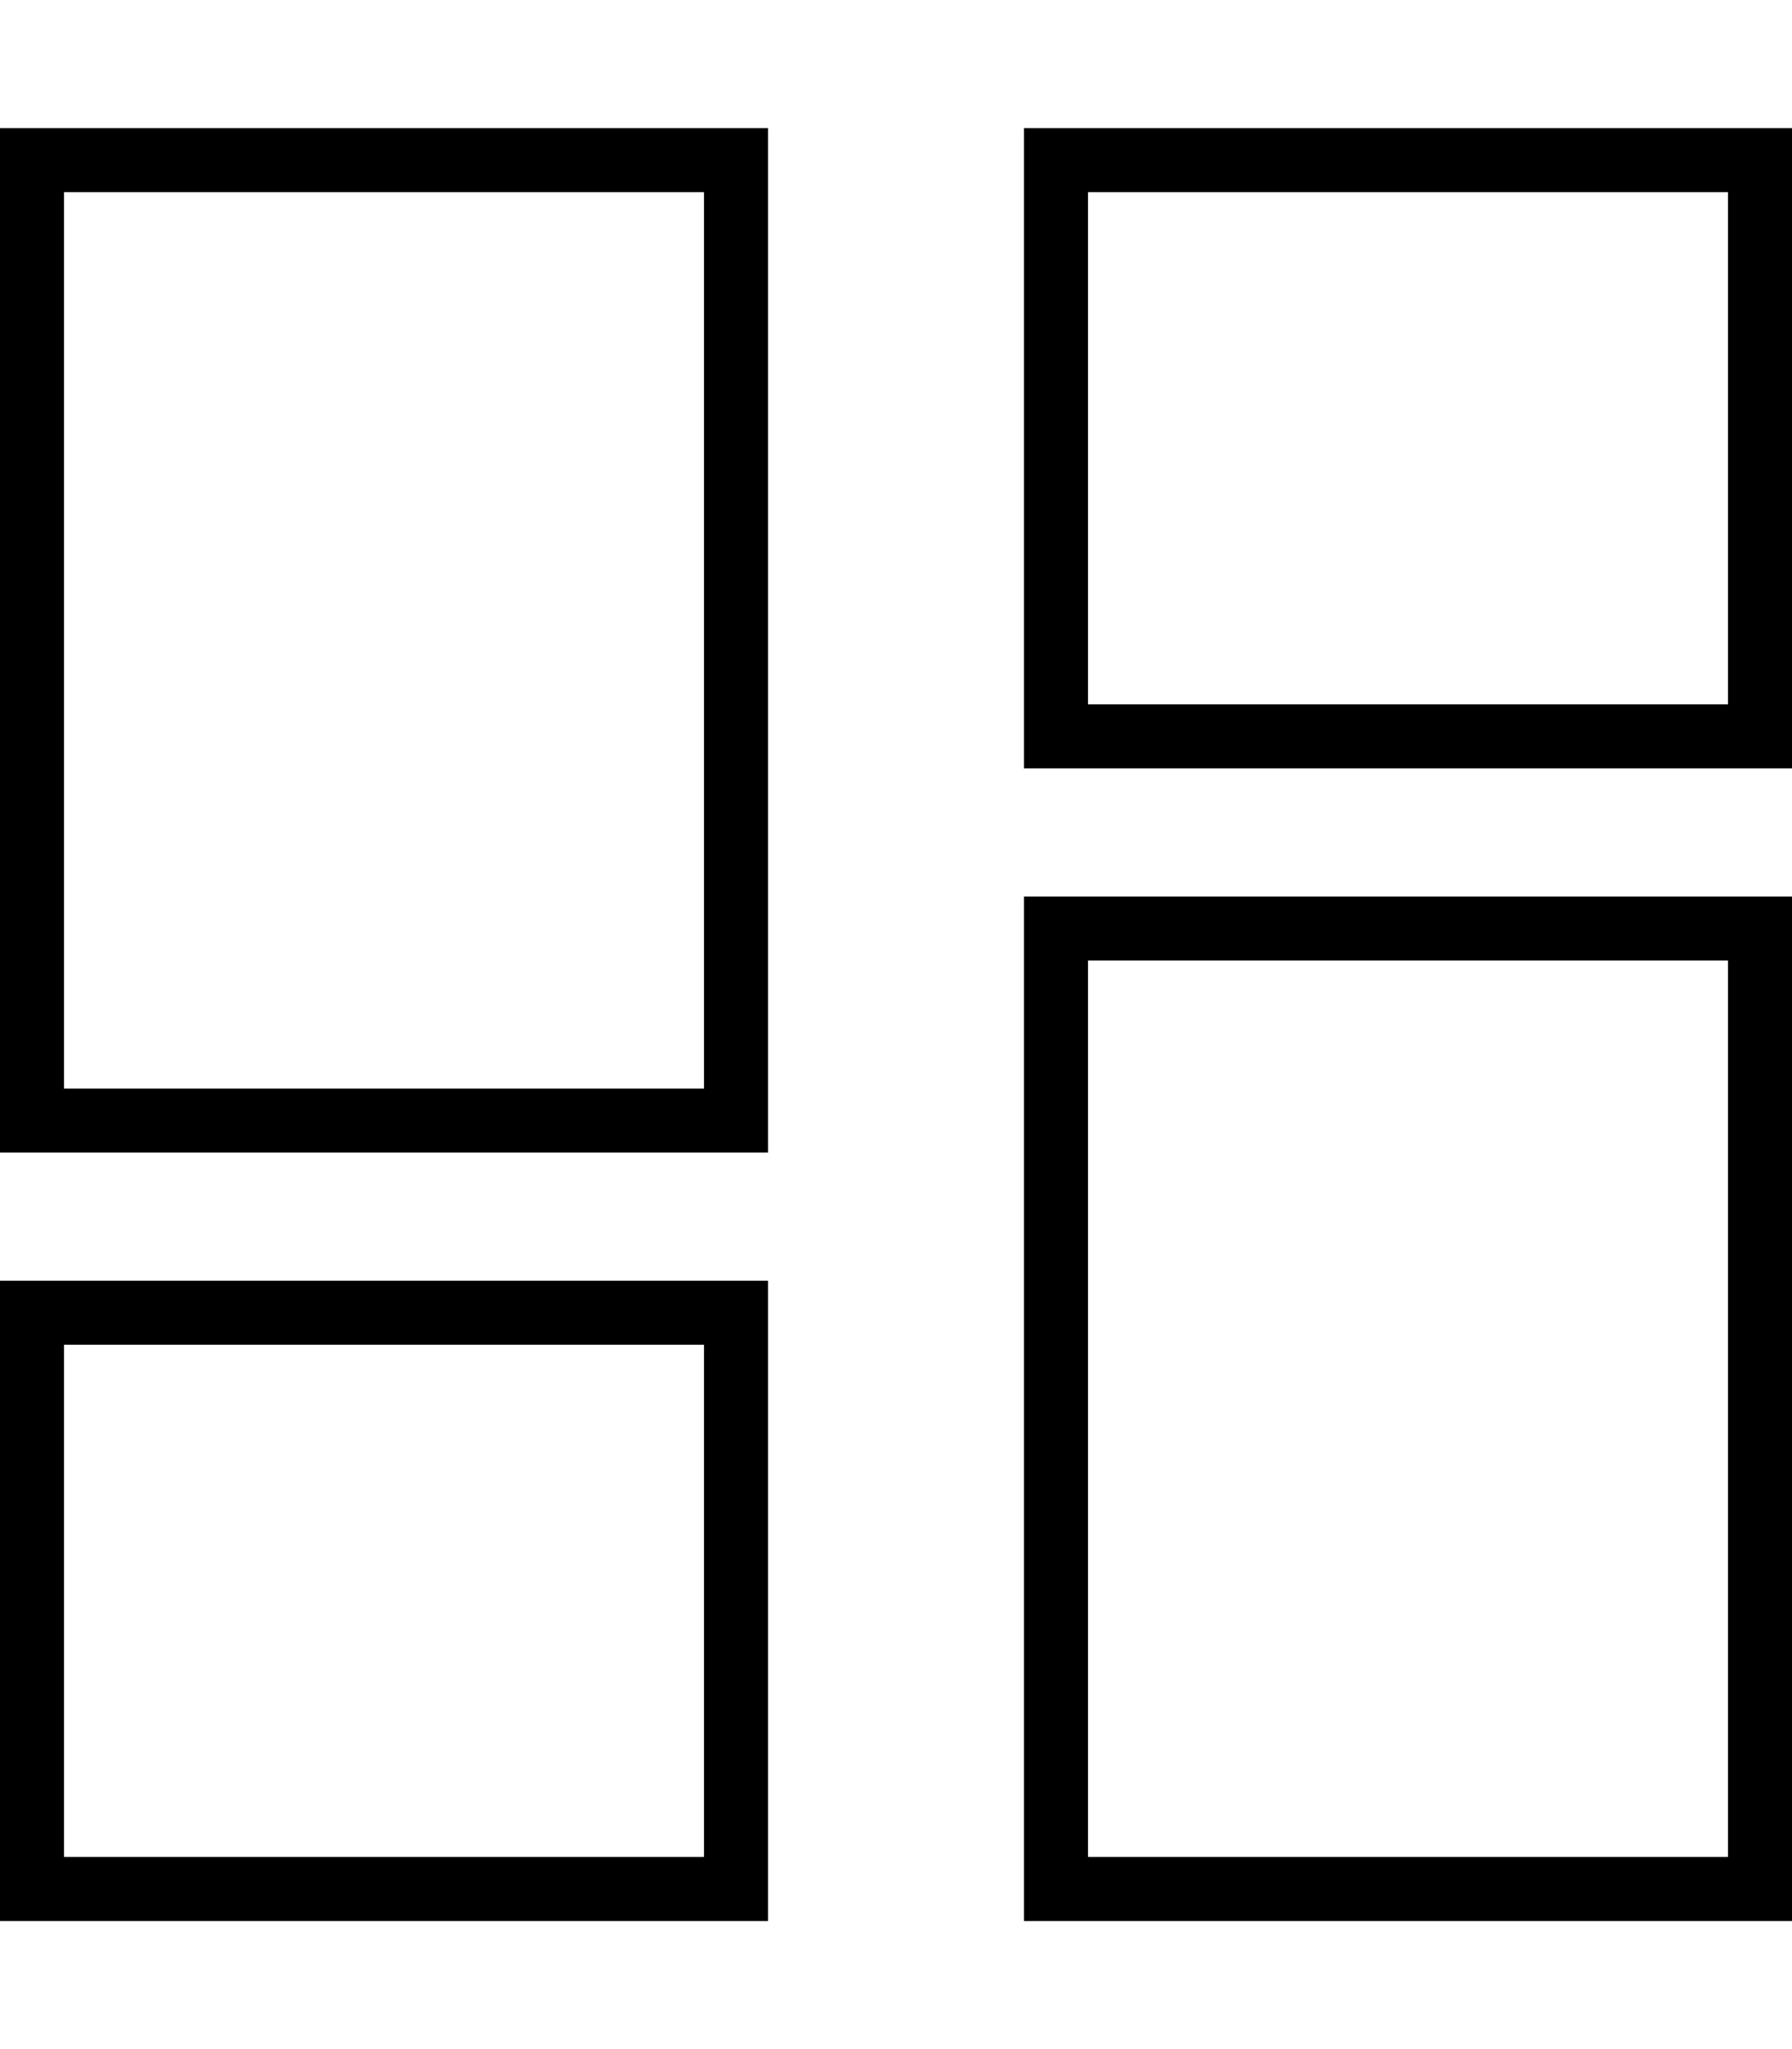
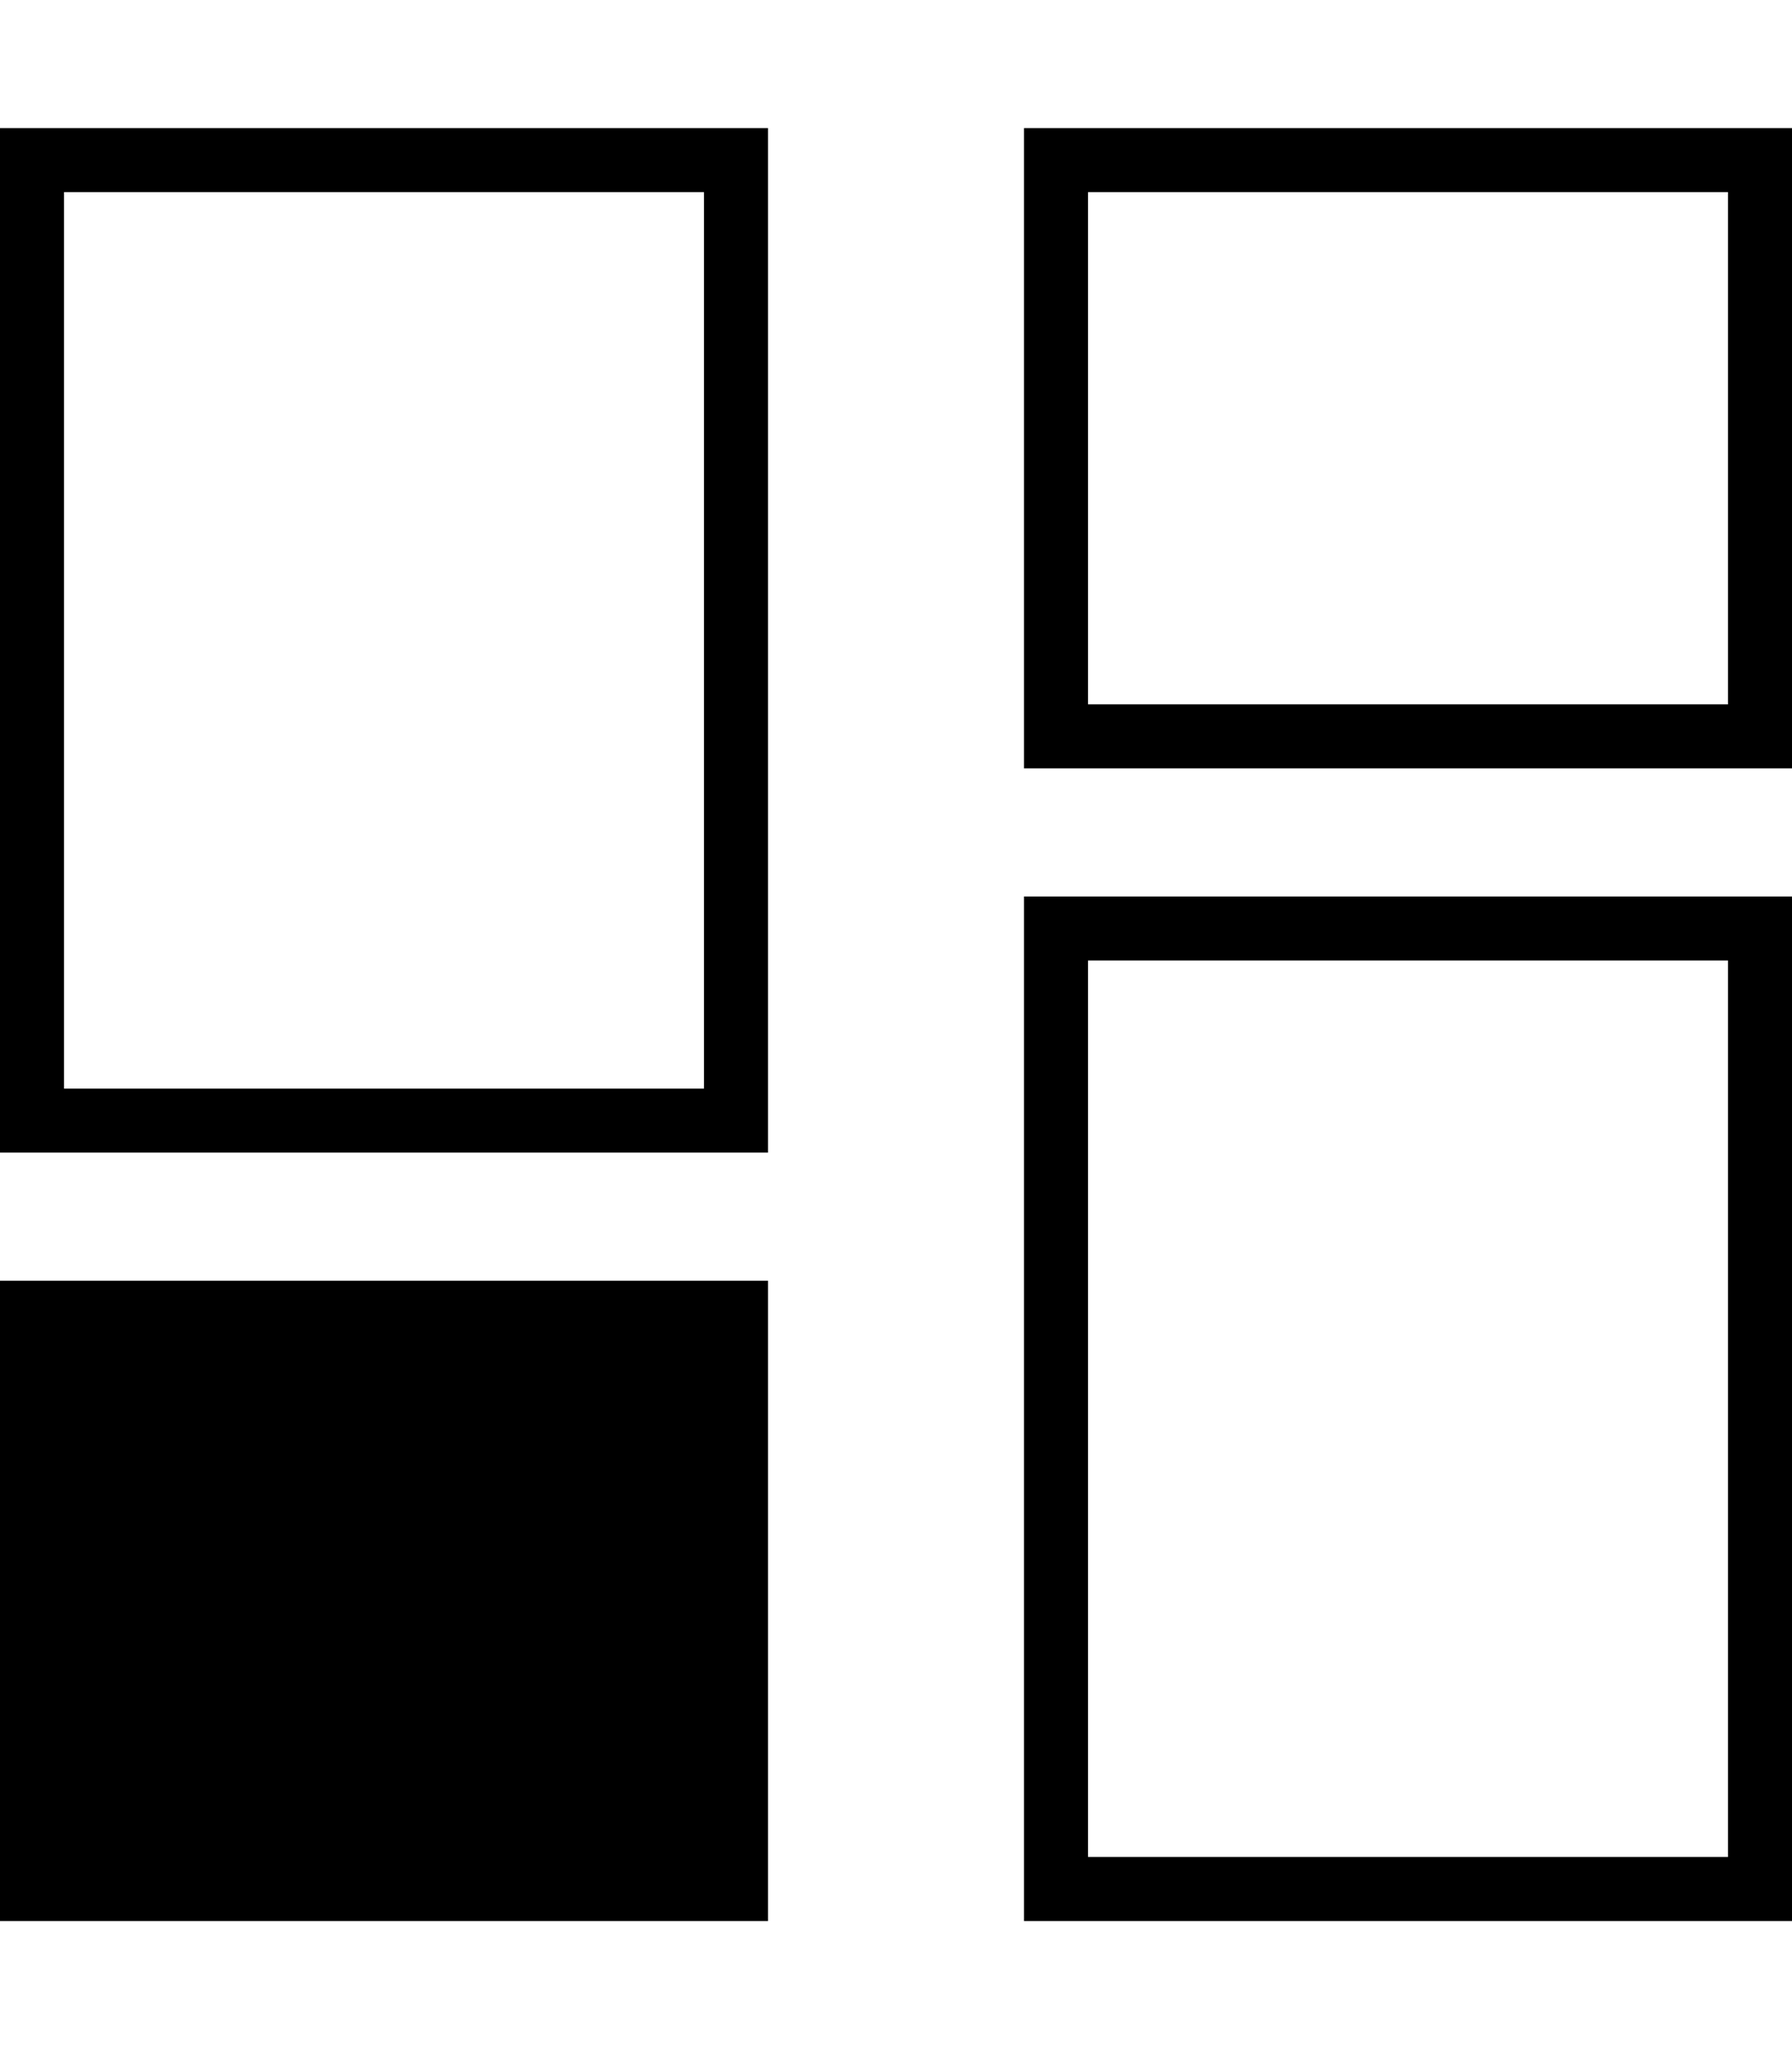
<svg xmlns="http://www.w3.org/2000/svg" viewBox="0 0 448 512">
-   <path d="M16 48V272H176V48H16zM0 32H16 176h16V48 272v16H176 16 0V272 48 32zM272 240V464H432V240H272zm-16-16h16H432h16v16V464v16H432 272 256V464 240 224zM176 336H16V464H176V336zM16 320H176h16v16V464v16H176 16 0V464 336 320H16zM272 48V176H432V48H272zM256 32h16H432h16V48 176v16H432 272 256V176 48 32z" />
+   <path d="M16 48V272H176V48H16zM0 32H16 176h16V48 272v16H176 16 0V272 48 32zM272 240V464H432V240H272zm-16-16h16H432h16v16V464v16H432 272 256V464 240 224zM176 336V464H176V336zM16 320H176h16v16V464v16H176 16 0V464 336 320H16zM272 48V176H432V48H272zM256 32h16H432h16V48 176v16H432 272 256V176 48 32z" />
</svg>